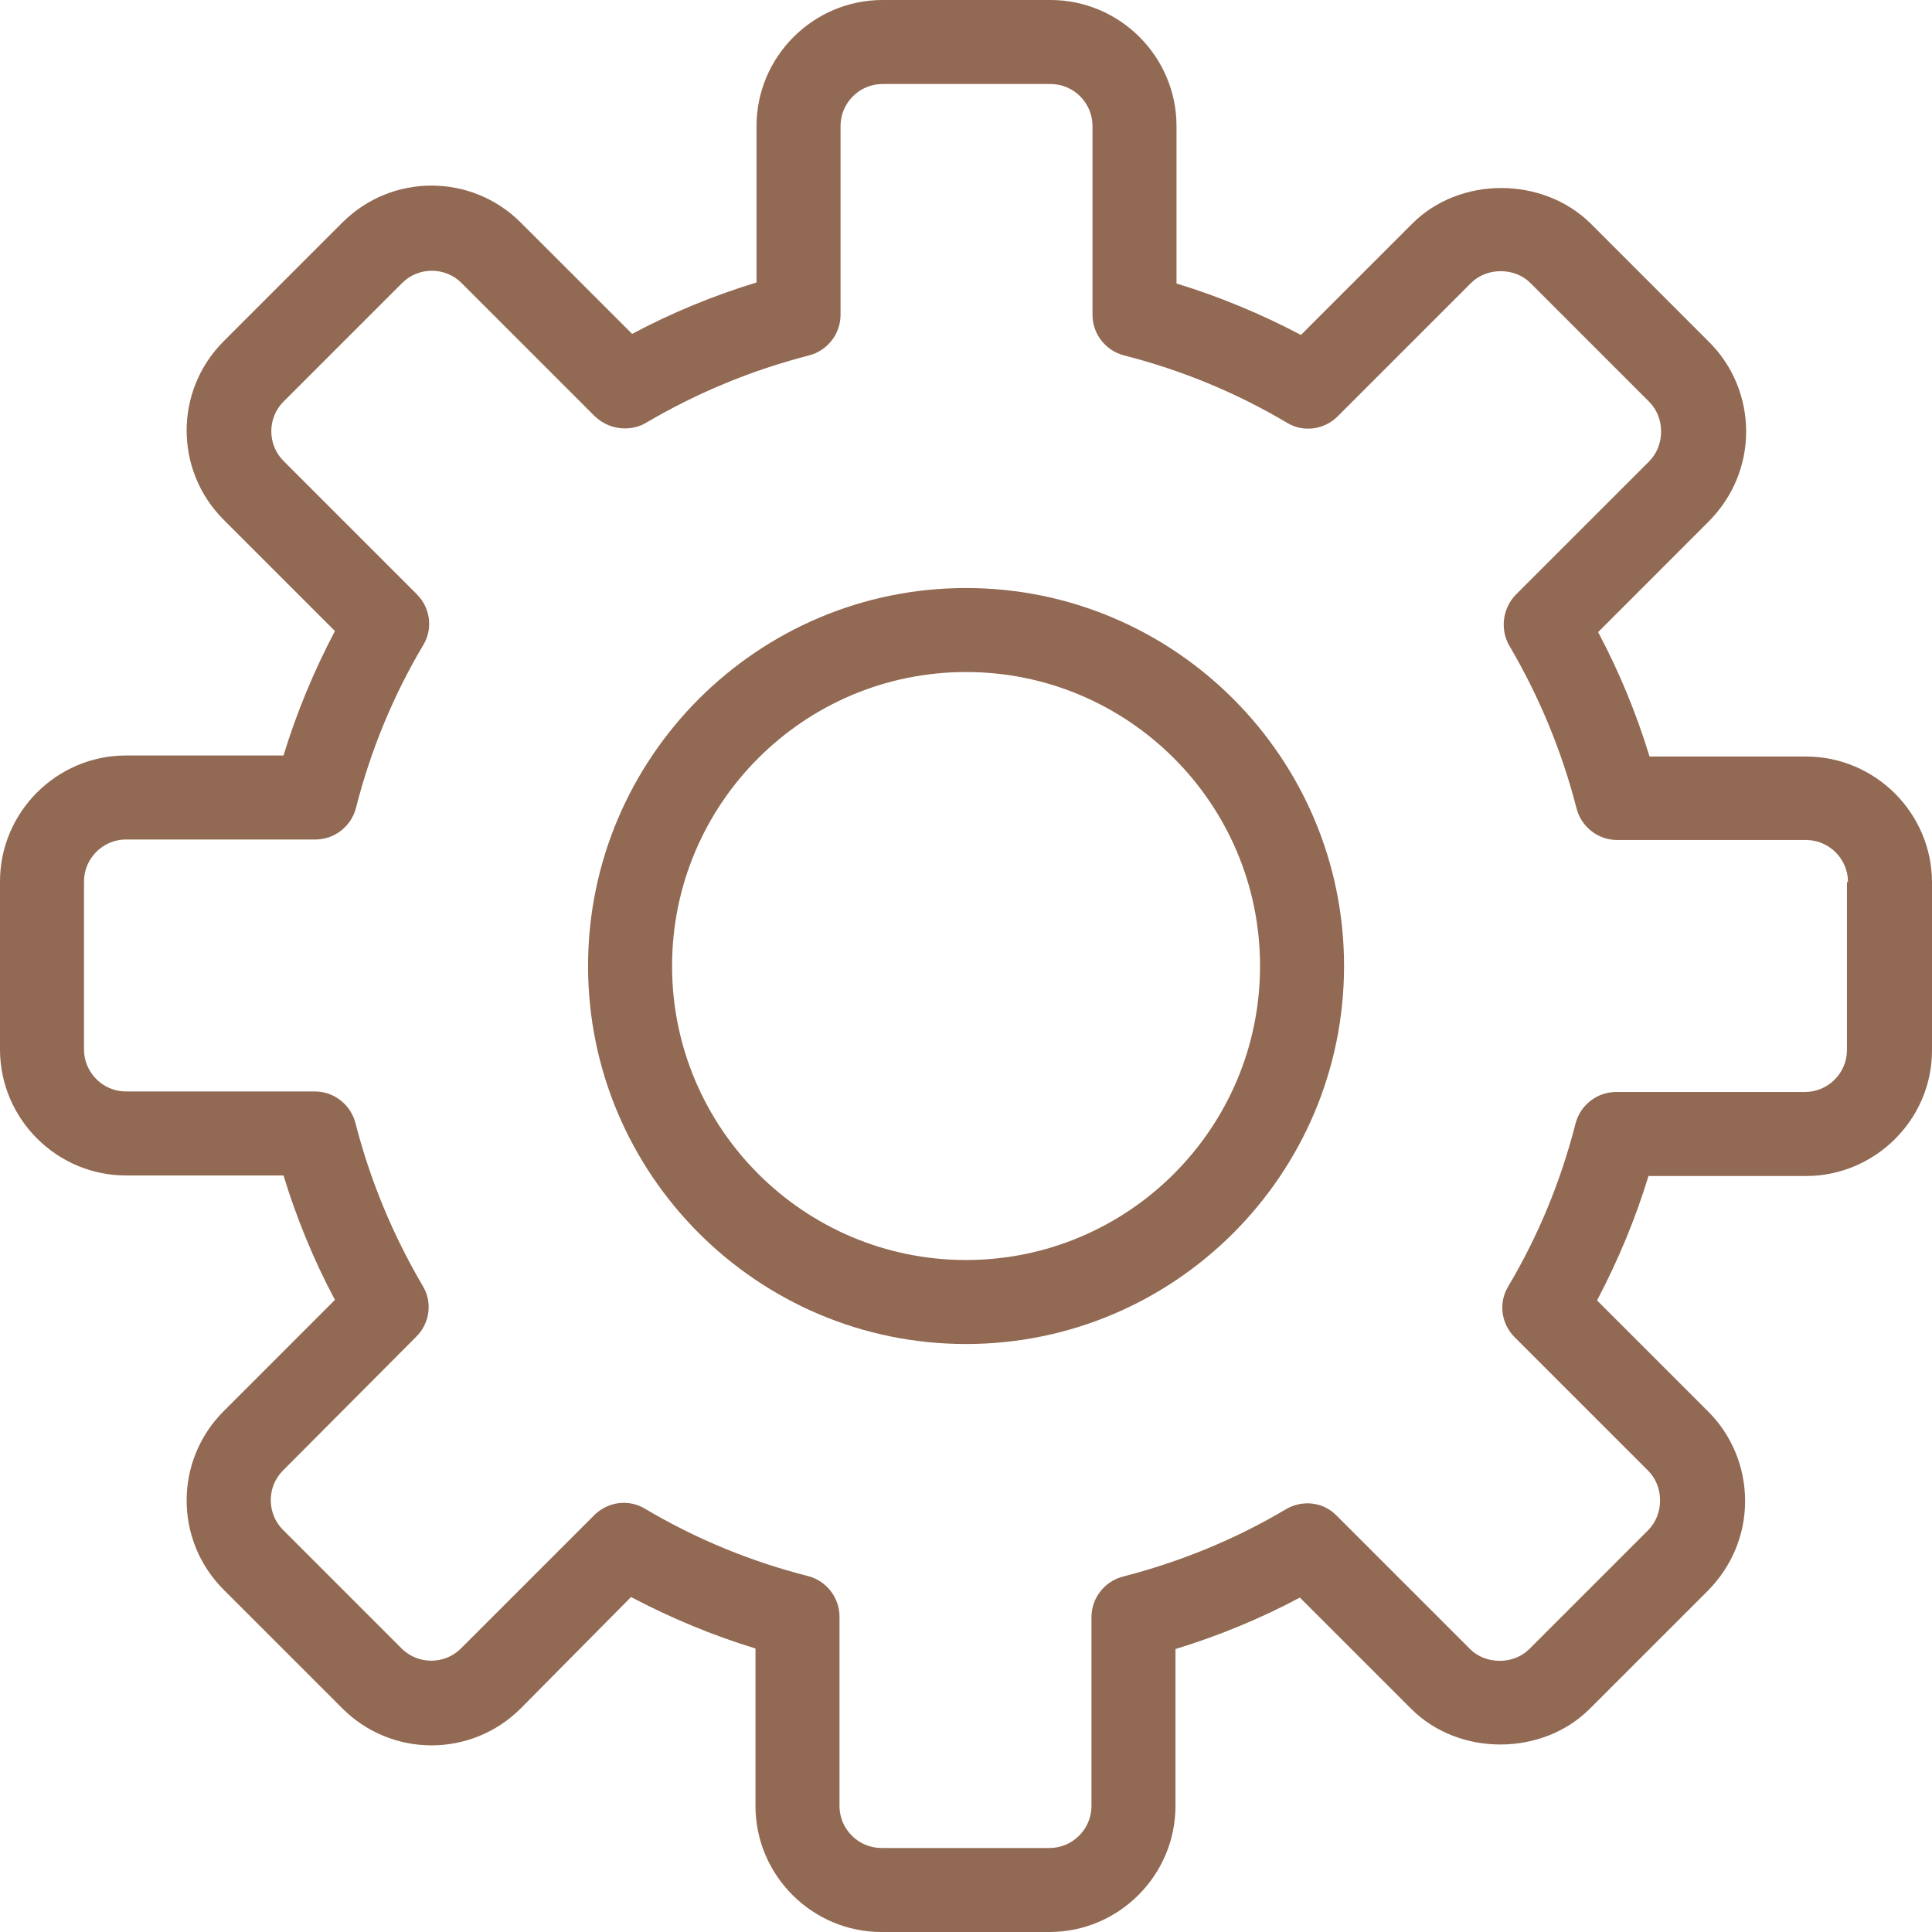
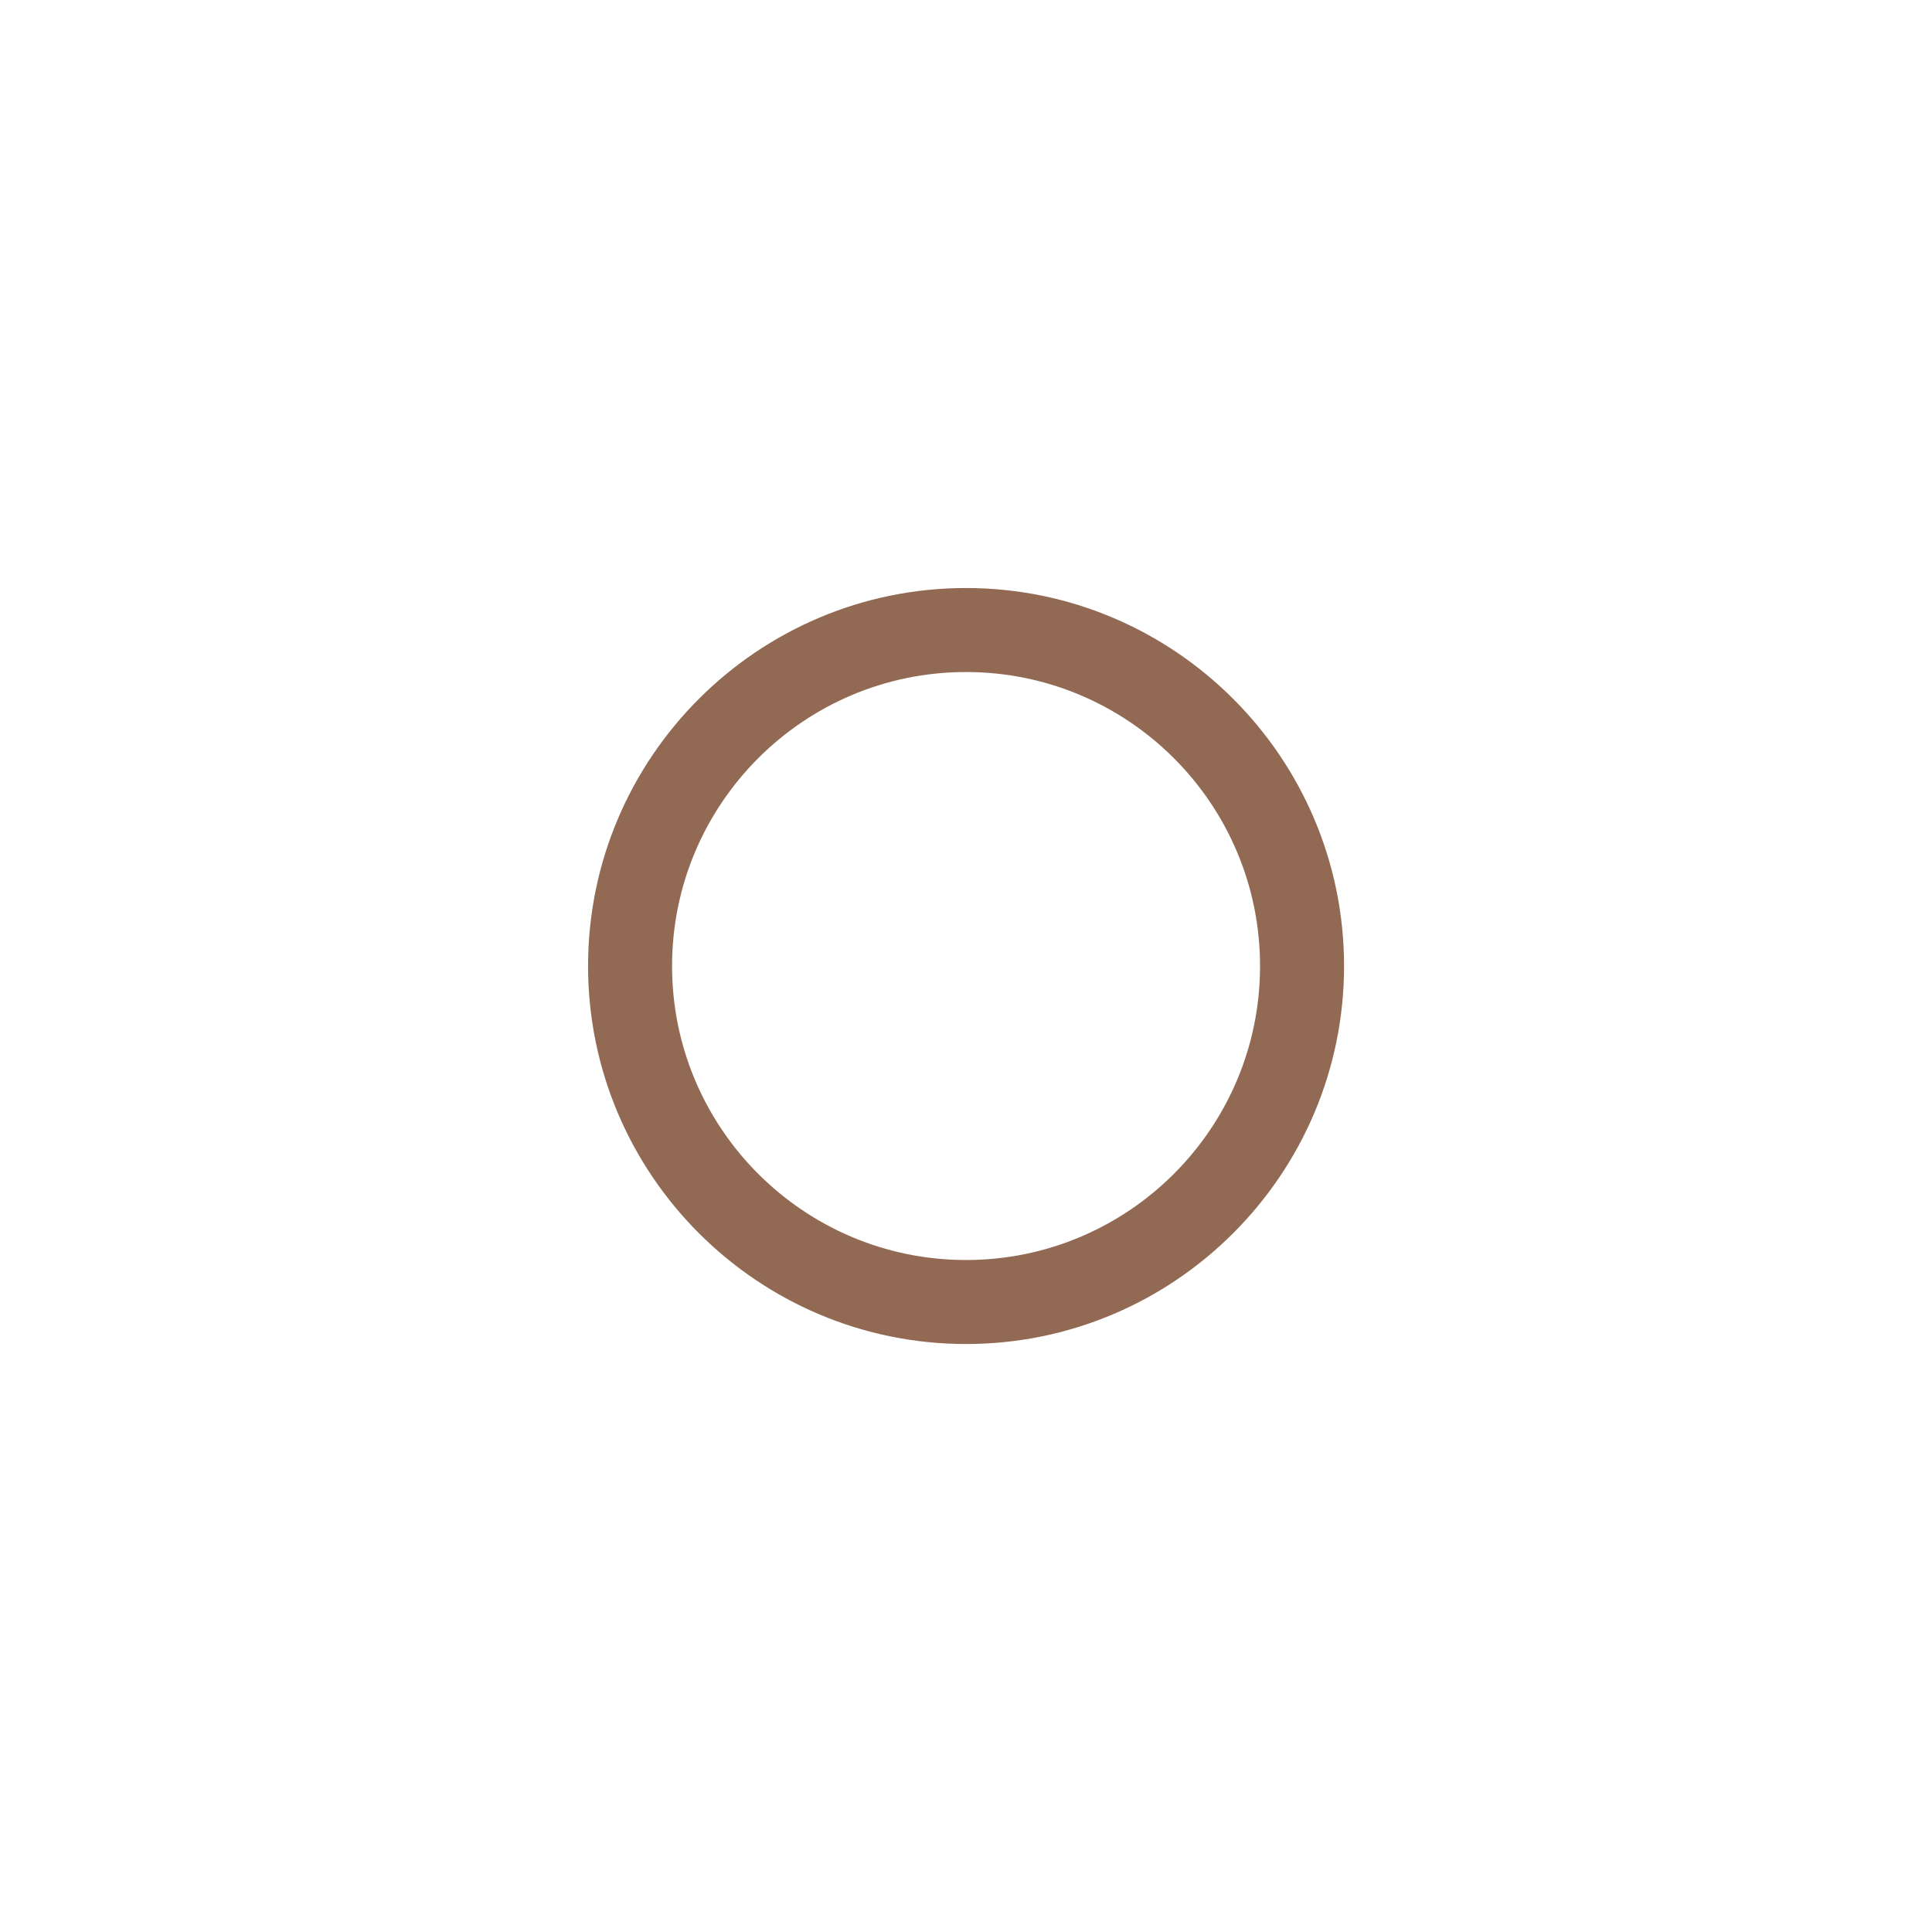
<svg xmlns="http://www.w3.org/2000/svg" width="50" height="50" viewBox="0 0 50 50" fill="none">
-   <path d="M46.739 30.435H42.663C42.323 31.549 41.875 32.622 41.331 33.655L44.212 36.535C44.823 37.147 45.163 37.975 45.163 38.845C45.163 39.715 44.823 40.53 44.212 41.155L41.141 44.225C39.919 45.448 37.758 45.462 36.522 44.225L33.641 41.345C32.622 41.889 31.535 42.337 30.421 42.677V46.739C30.421 48.533 28.954 50 27.16 50H22.812C21.019 50 19.552 48.533 19.552 46.739V42.663C18.438 42.323 17.364 41.875 16.331 41.331L13.478 44.212C12.201 45.489 10.136 45.489 8.859 44.212L5.788 41.141C4.511 39.864 4.511 37.799 5.788 36.522L8.668 33.641C8.125 32.622 7.677 31.535 7.337 30.421H3.261C1.467 30.421 0 28.954 0 27.16V22.812C0 21.019 1.467 19.552 3.261 19.552H7.337C7.677 18.438 8.125 17.364 8.668 16.331L5.788 13.451C4.511 12.174 4.511 10.109 5.788 8.832L8.859 5.761C10.136 4.484 12.201 4.484 13.478 5.761L16.359 8.641C17.378 8.098 18.465 7.649 19.579 7.31V3.261C19.579 1.467 21.046 0 22.84 0H27.188C28.981 0 30.448 1.467 30.448 3.261V7.337C31.562 7.677 32.636 8.125 33.669 8.668L36.549 5.788C37.785 4.552 39.932 4.565 41.169 5.788L44.239 8.859C44.85 9.47 45.19 10.299 45.19 11.168C45.19 12.038 44.85 12.853 44.239 13.478L41.359 16.359C41.902 17.378 42.35 18.465 42.69 19.579H46.739C48.533 19.579 50 21.046 50 22.84V27.188C50 28.967 48.533 30.435 46.739 30.435ZM47.826 22.826C47.826 22.228 47.337 21.739 46.739 21.739H41.848C41.359 21.739 40.924 21.399 40.802 20.924C40.421 19.443 39.837 18.03 39.062 16.712C38.818 16.291 38.886 15.747 39.225 15.394L42.677 11.943C42.88 11.739 42.989 11.467 42.989 11.168C42.989 10.87 42.88 10.598 42.677 10.394L39.606 7.323C39.198 6.916 38.478 6.916 38.071 7.323L34.62 10.774C34.266 11.128 33.723 11.196 33.302 10.938C31.997 10.163 30.584 9.579 29.09 9.198C28.614 9.076 28.274 8.641 28.274 8.152V3.261C28.274 2.663 27.785 2.174 27.188 2.174H22.84C22.242 2.174 21.753 2.663 21.753 3.261V8.152C21.753 8.641 21.413 9.076 20.938 9.198C19.456 9.579 18.044 10.163 16.726 10.938C16.549 11.046 16.359 11.087 16.169 11.087C15.883 11.087 15.611 10.978 15.394 10.774L11.943 7.323C11.522 6.902 10.829 6.902 10.408 7.323L7.337 10.394C6.916 10.815 6.916 11.508 7.337 11.929L10.788 15.38C11.141 15.734 11.209 16.277 10.951 16.698C10.177 18.003 9.592 19.416 9.212 20.91C9.09 21.386 8.655 21.726 8.166 21.726H3.261C2.663 21.726 2.174 22.215 2.174 22.812V27.16C2.174 27.758 2.663 28.247 3.261 28.247H8.152C8.641 28.247 9.076 28.587 9.198 29.062C9.579 30.544 10.163 31.956 10.938 33.275C11.196 33.696 11.128 34.239 10.774 34.592L7.323 38.057C6.902 38.478 6.902 39.171 7.323 39.592L10.394 42.663C10.815 43.084 11.508 43.084 11.929 42.663L15.38 39.212C15.734 38.859 16.277 38.791 16.698 39.049C18.003 39.823 19.416 40.408 20.91 40.788C21.386 40.91 21.726 41.345 21.726 41.834V46.739C21.726 47.337 22.215 47.826 22.812 47.826H27.16C27.758 47.826 28.247 47.337 28.247 46.739V41.848C28.247 41.359 28.587 40.924 29.062 40.802C30.544 40.421 31.97 39.837 33.275 39.062C33.709 38.804 34.253 38.872 34.592 39.225L38.044 42.677C38.451 43.084 39.171 43.084 39.579 42.677L42.65 39.606C42.853 39.402 42.962 39.13 42.962 38.831C42.962 38.533 42.853 38.261 42.65 38.057L39.198 34.606C38.845 34.253 38.777 33.709 39.035 33.288C39.81 31.984 40.394 30.571 40.775 29.076C40.897 28.601 41.331 28.261 41.821 28.261H46.712C47.31 28.261 47.799 27.772 47.799 27.174V22.826H47.826Z" fill="#926952" />
  <path d="M25.001 34.783C19.607 34.783 15.219 30.395 15.219 25.001C15.219 19.607 19.607 15.218 25.001 15.218C30.395 15.218 34.784 19.607 34.784 25.001C34.784 30.395 30.395 34.783 25.001 34.783ZM25.001 17.392C20.803 17.392 17.393 20.802 17.393 25.001C17.393 29.199 20.803 32.609 25.001 32.609C29.2 32.609 32.61 29.199 32.61 25.001C32.61 20.802 29.2 17.392 25.001 17.392Z" fill="#926952" />
</svg>